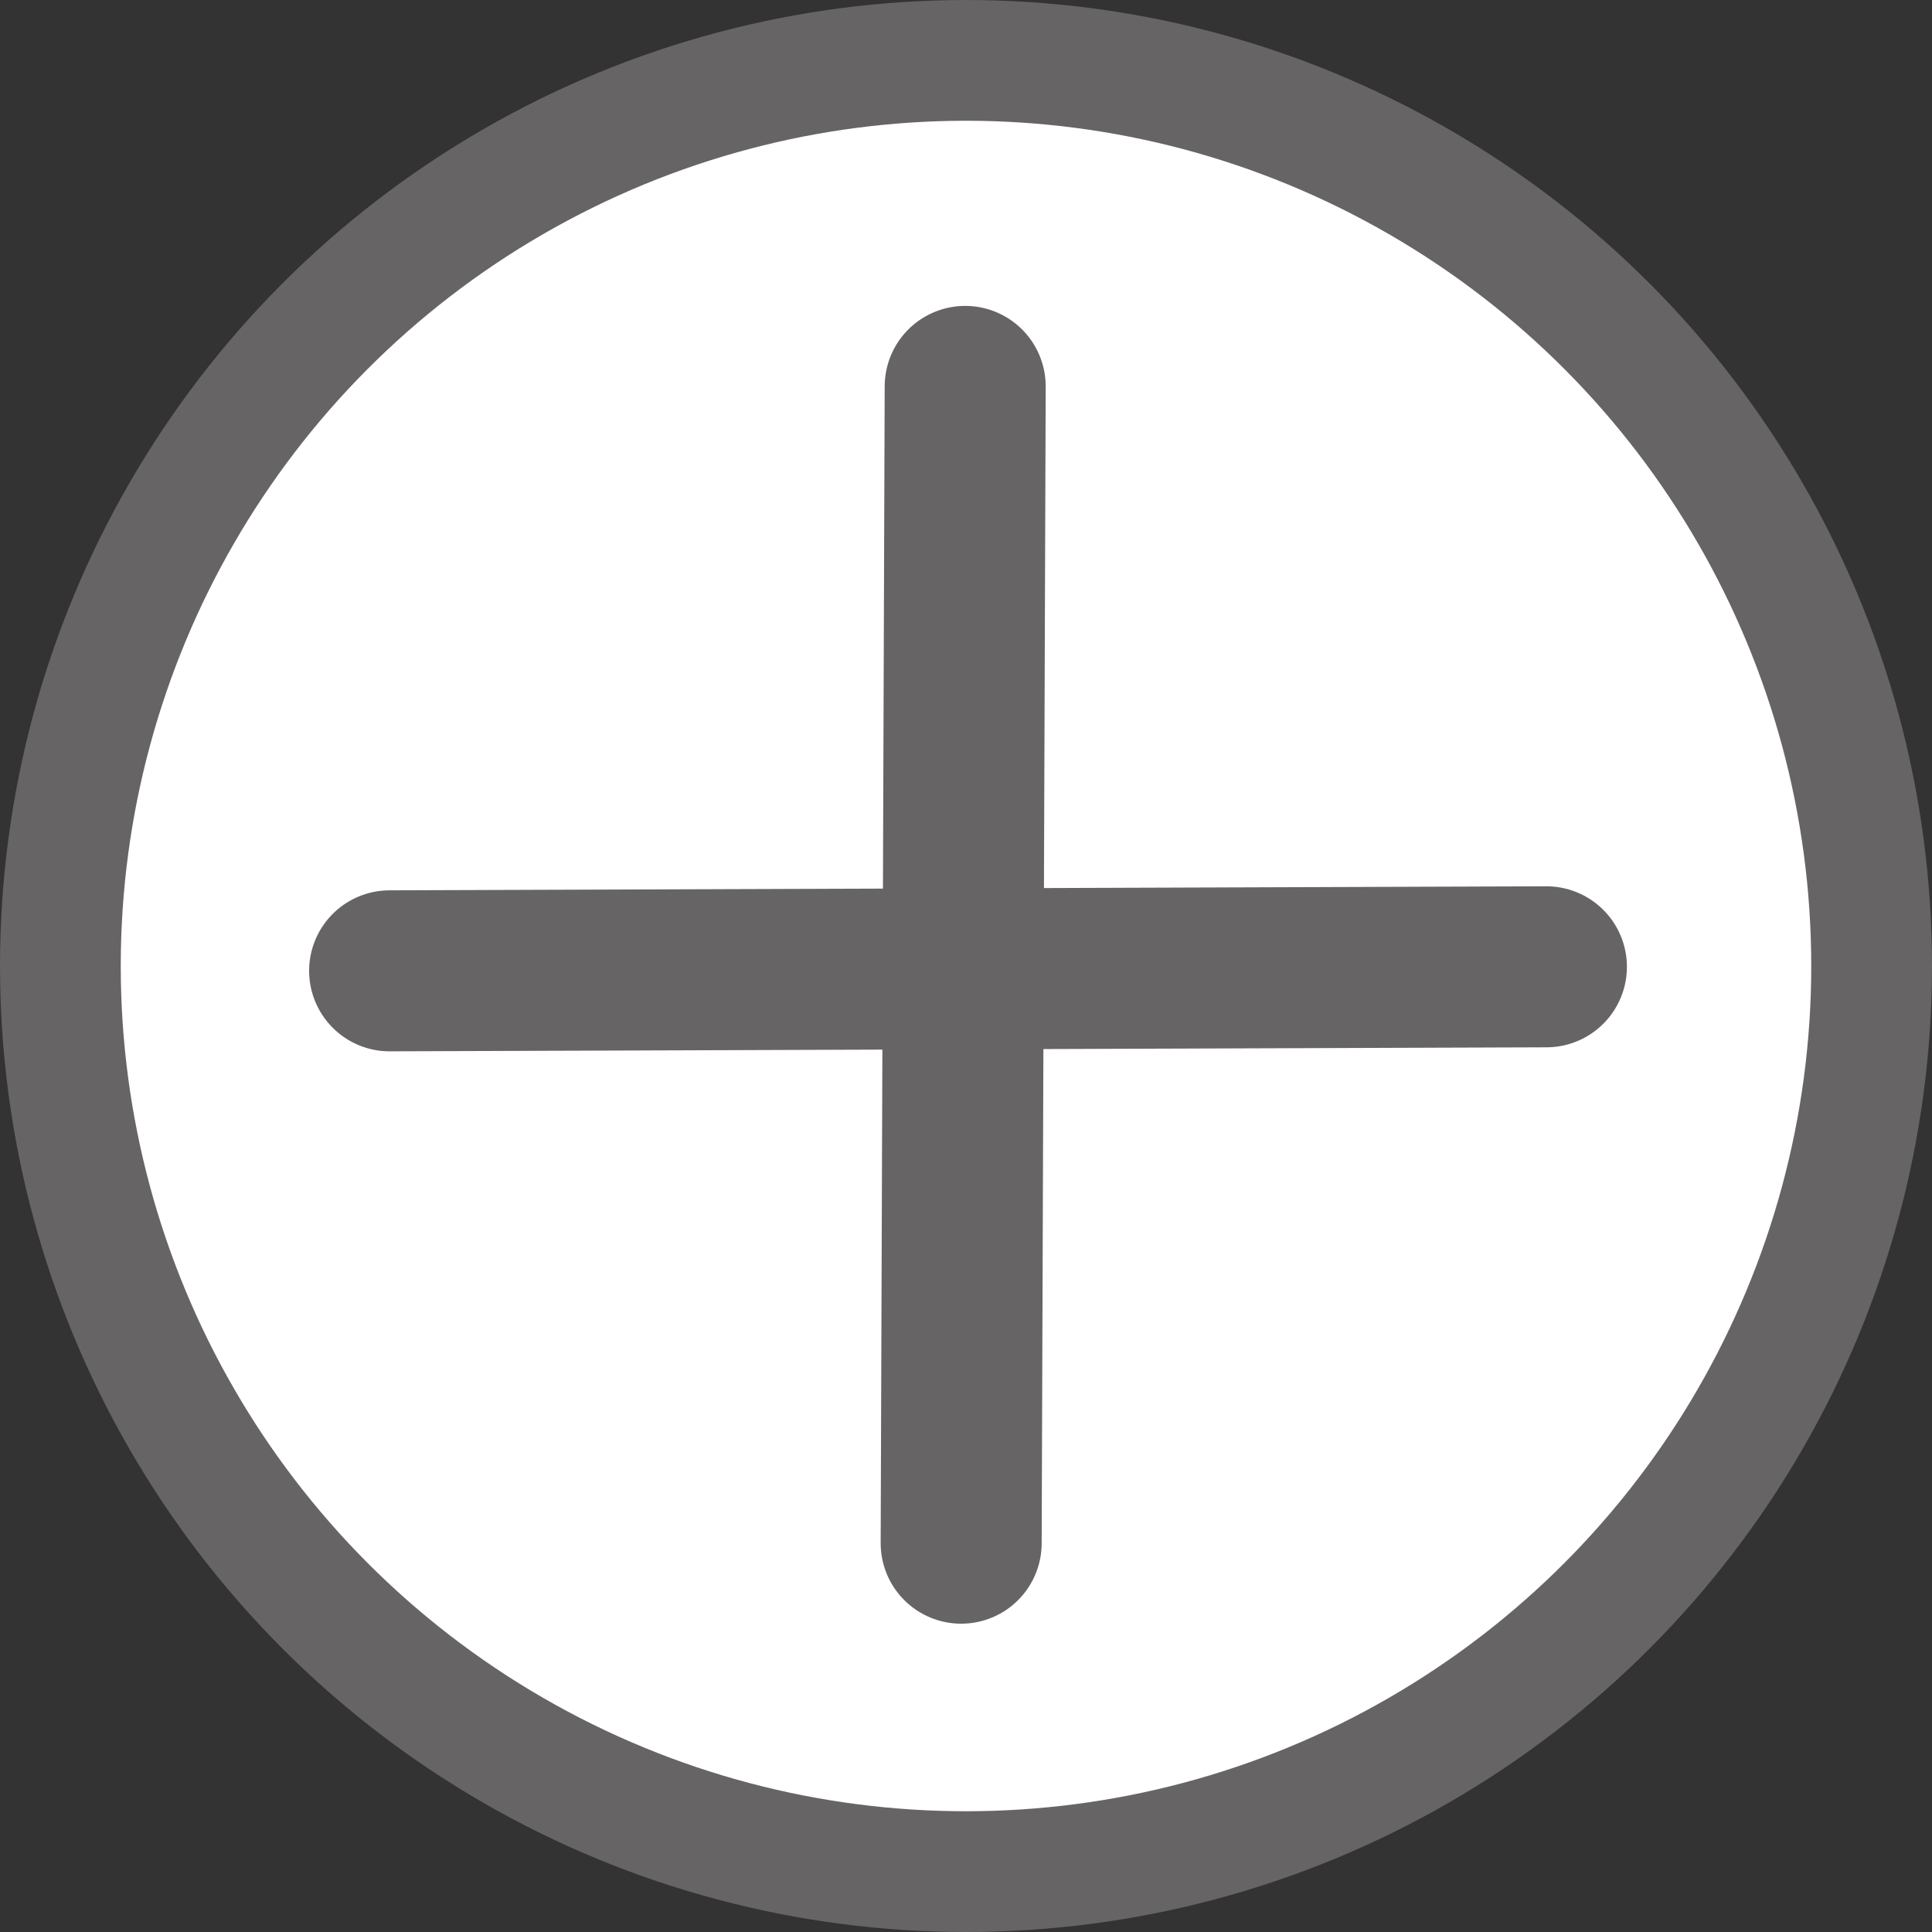
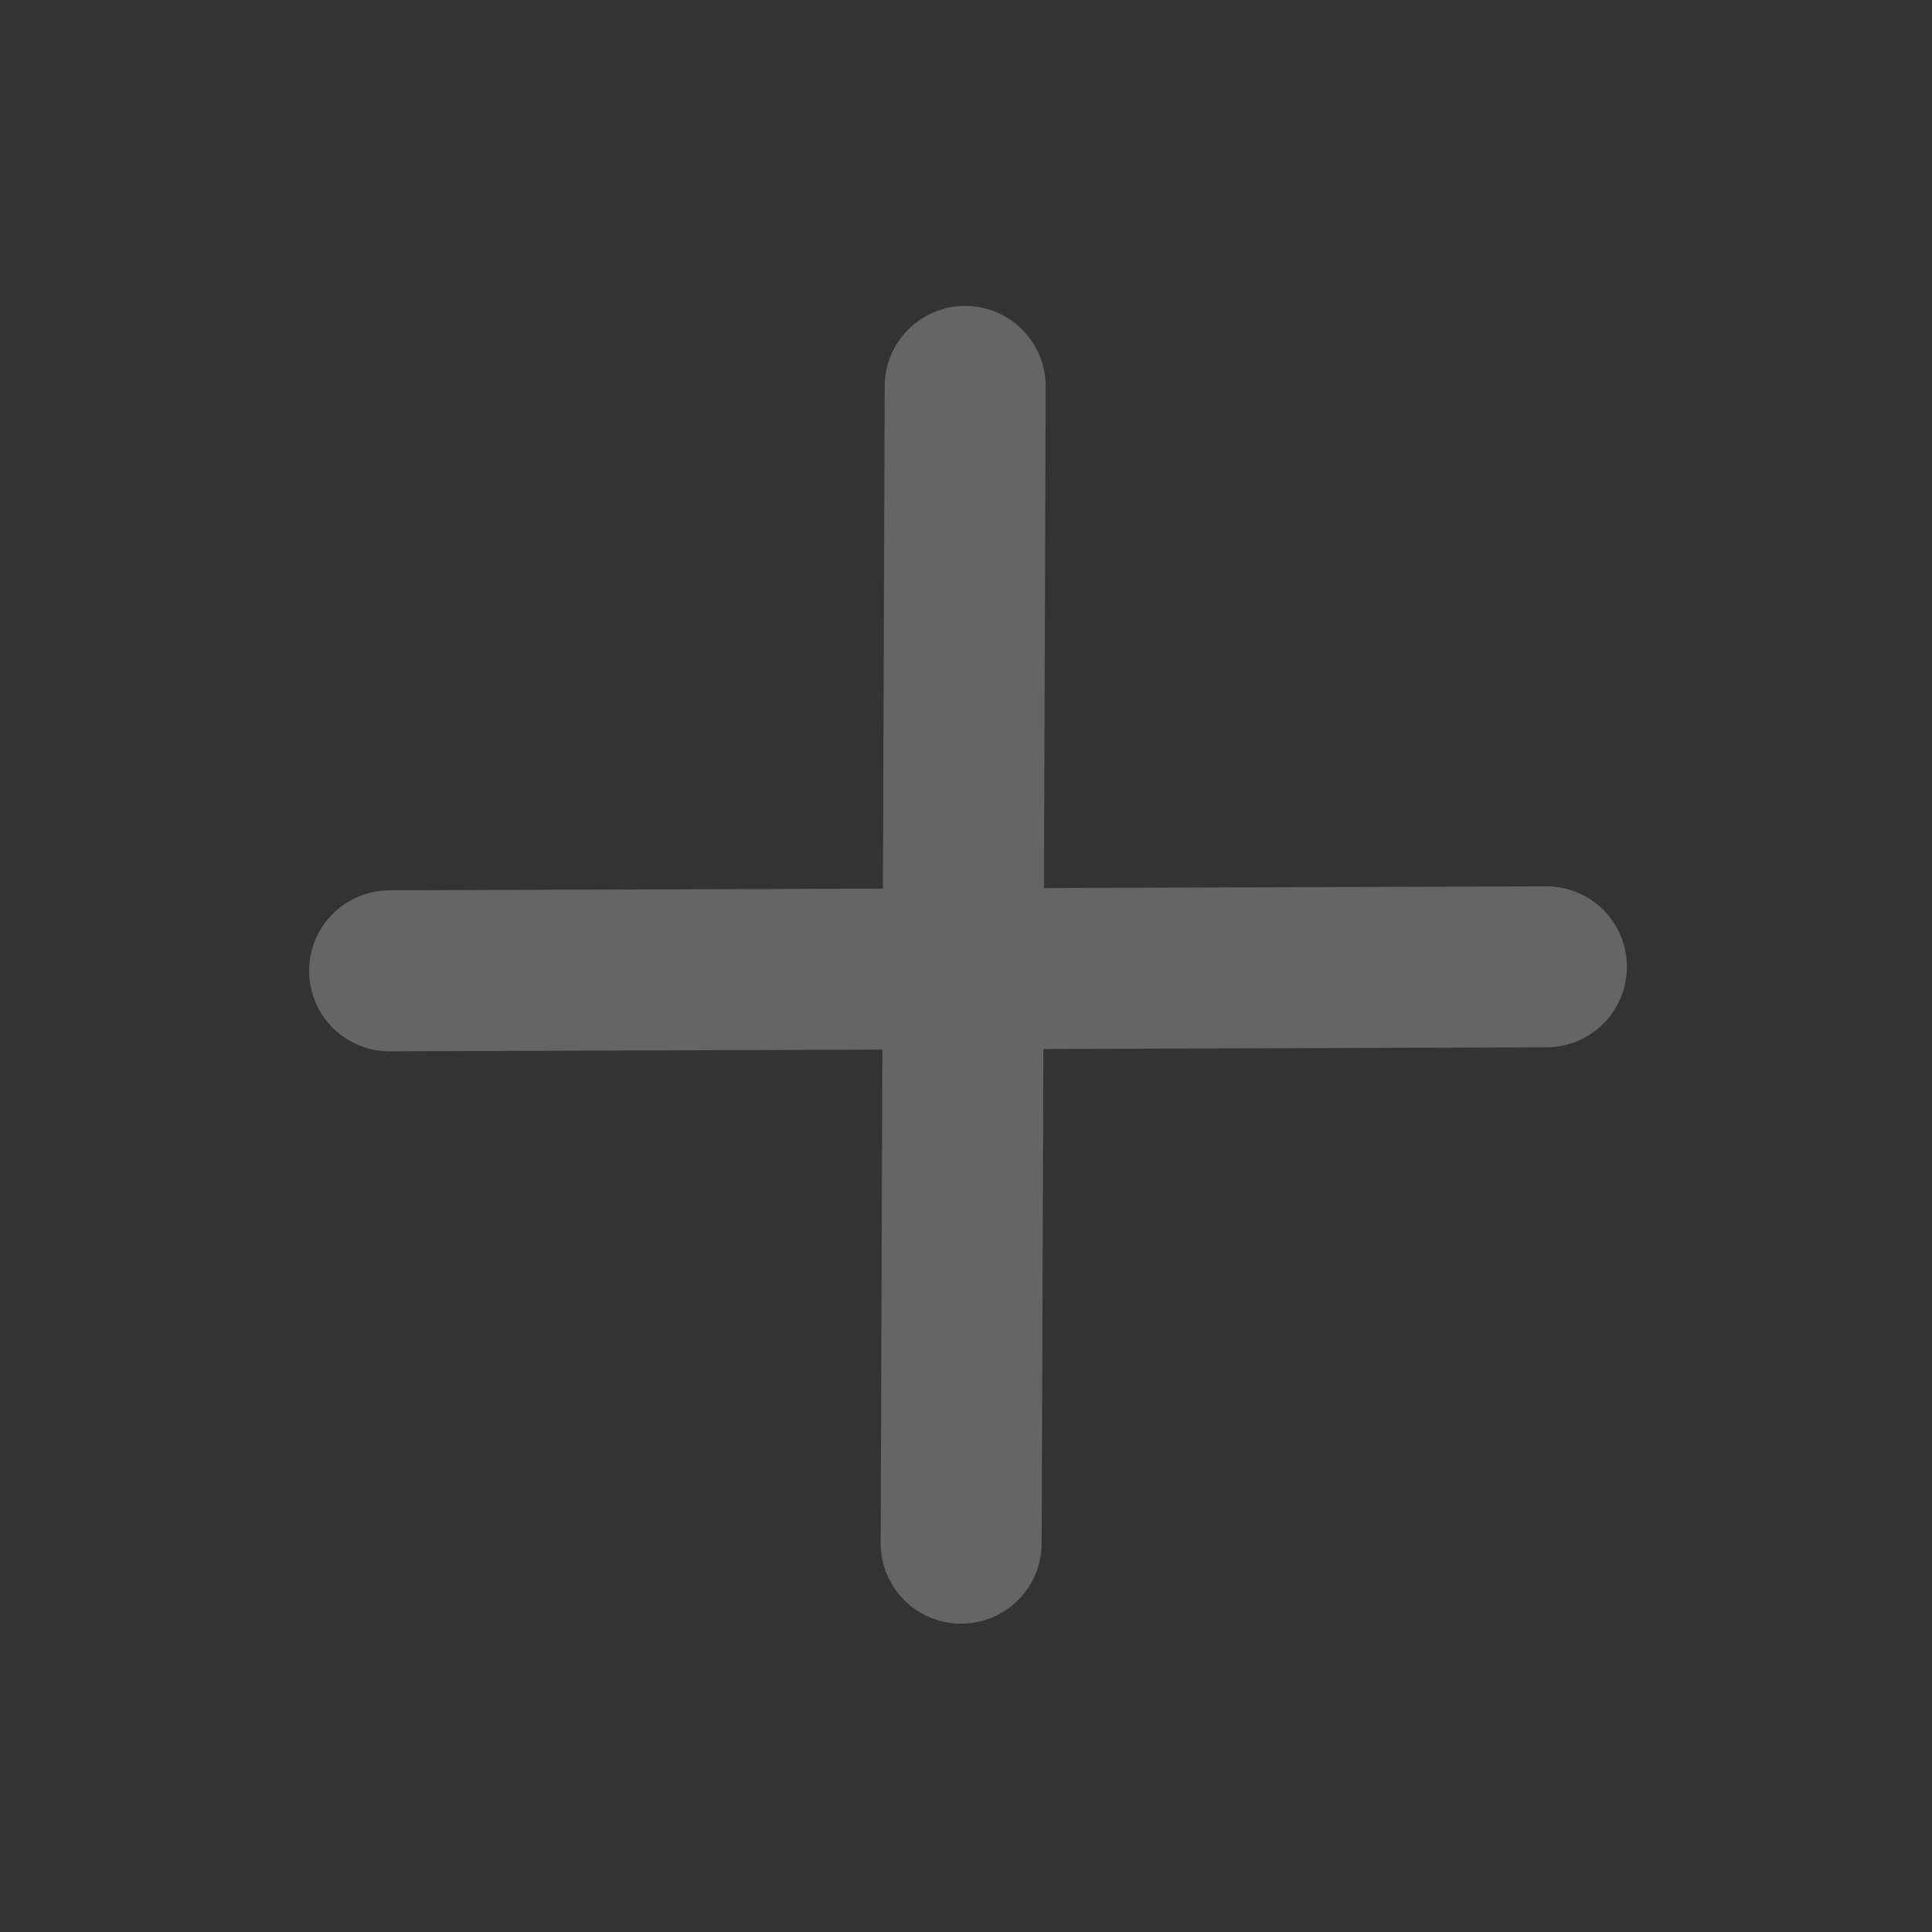
<svg xmlns="http://www.w3.org/2000/svg" id="_レイヤー_1" data-name="レイヤー 1" version="1.1" viewBox="0 0 24 24">
  <rect x="0" y="0" width="24" height="24" fill="#333333" stroke="none" />
-   <circle cx="12" cy="12" r="11.25" fill="#fff" stroke="#666464" stroke-width="1.5" />
  <path d="M19.21,12.01l-14.37.05" fill="none" stroke="#666464" stroke-linecap="round" stroke-width="2" />
  <path d="M11.94,19.17l.05-14.37" fill="none" stroke="#666464" stroke-linecap="round" stroke-width="2" />
</svg>